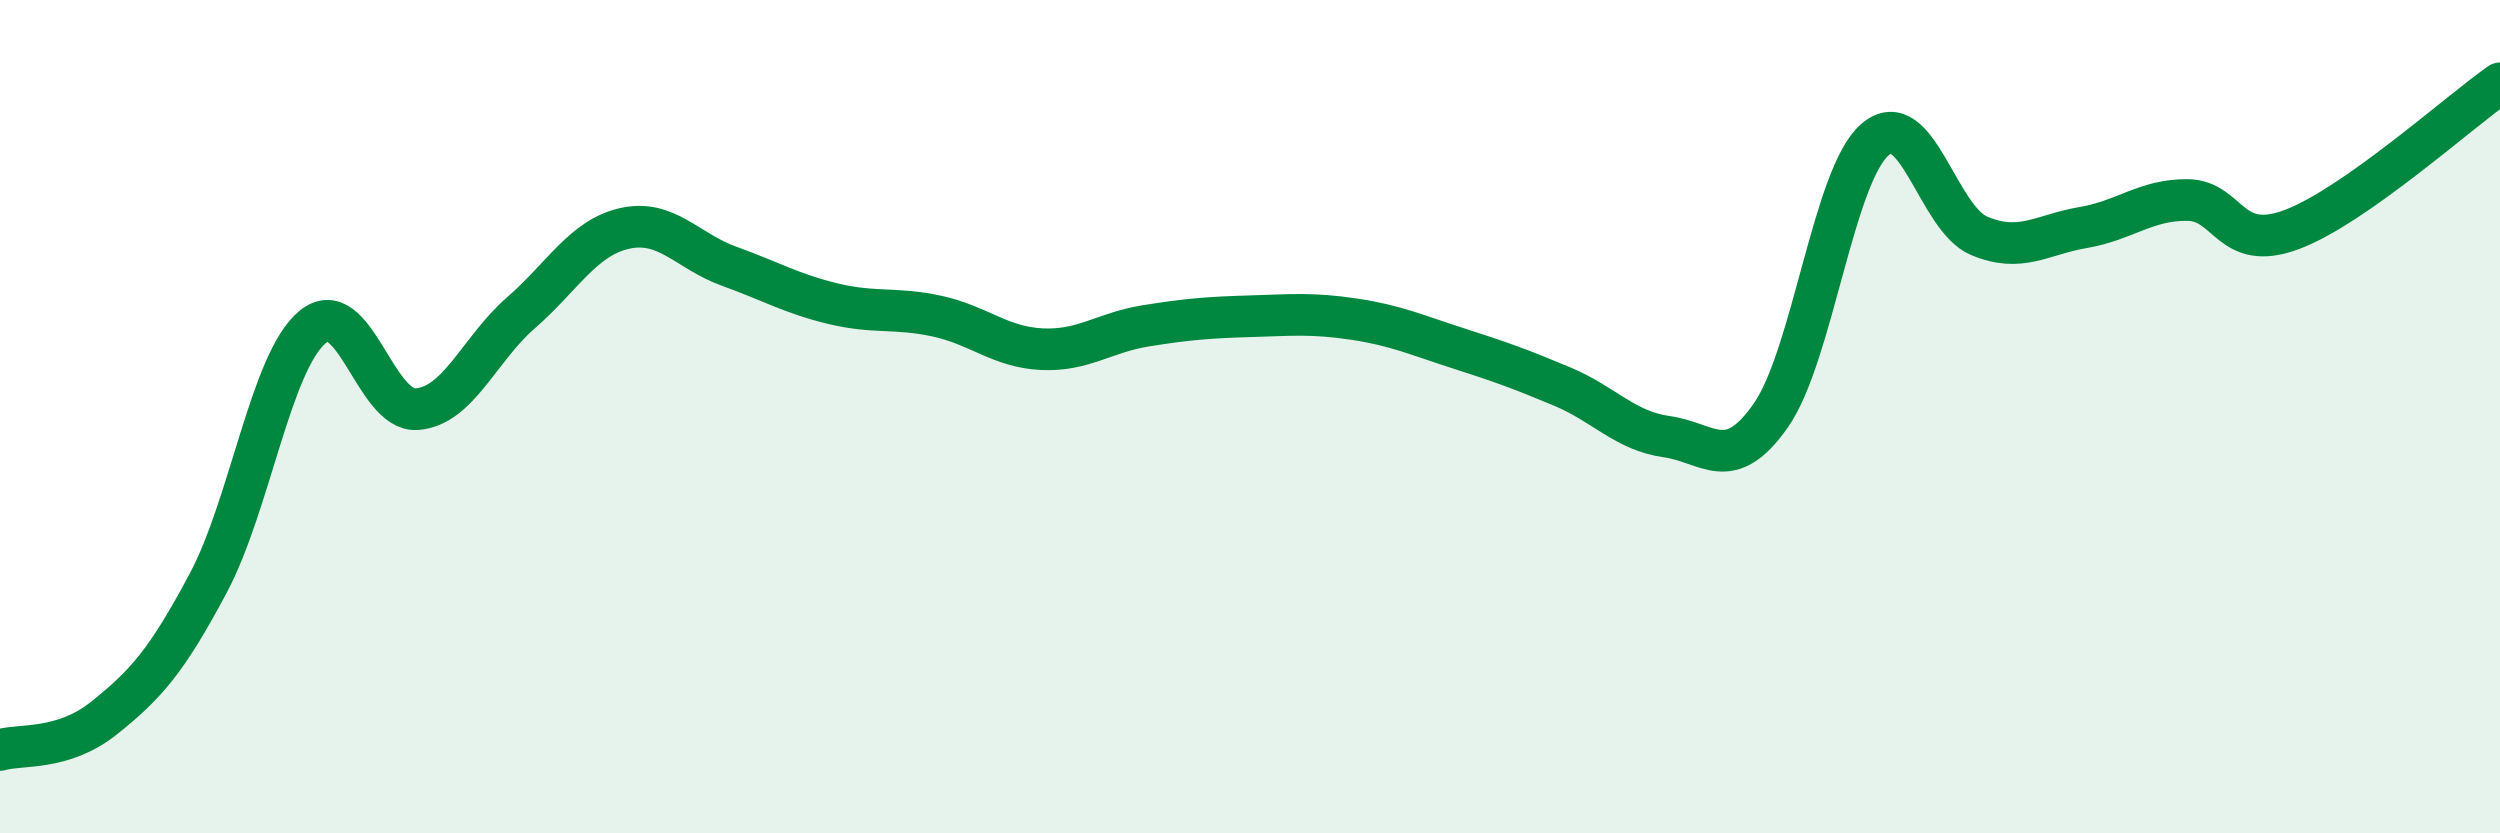
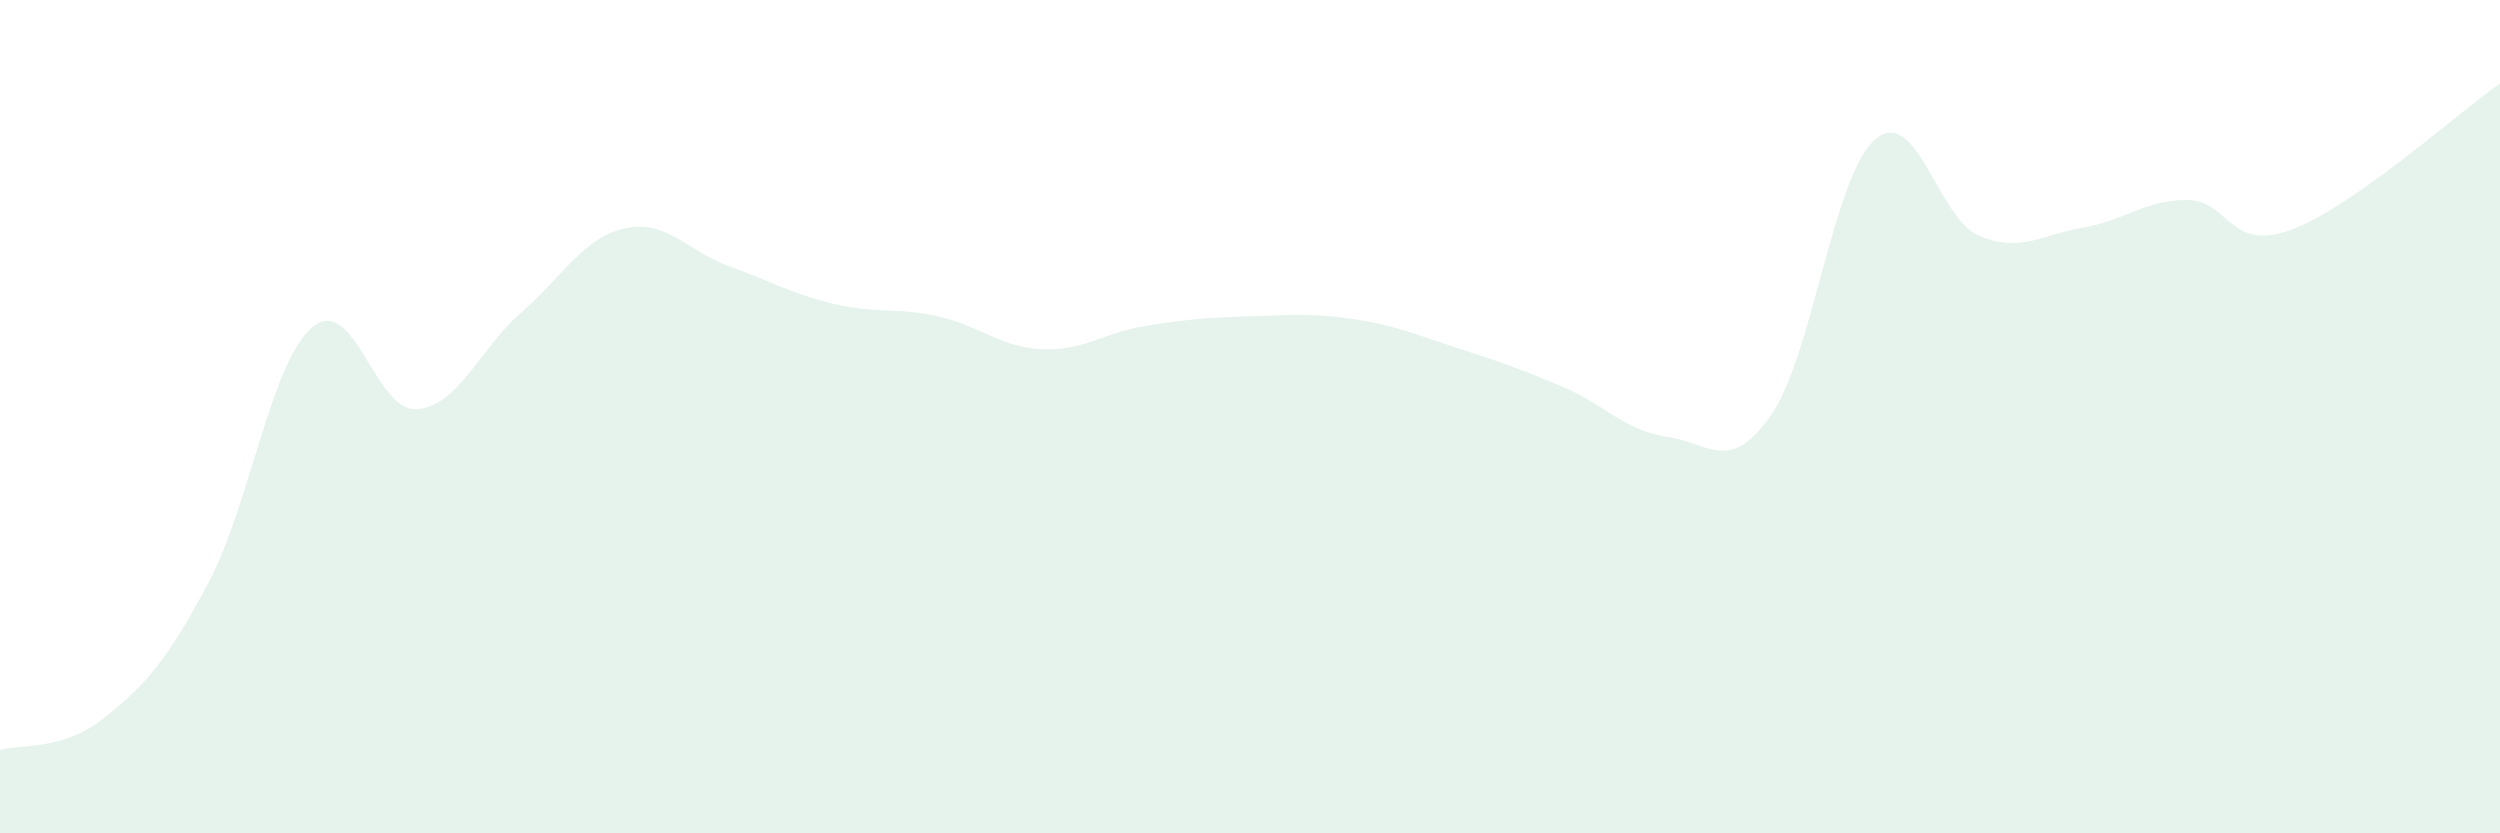
<svg xmlns="http://www.w3.org/2000/svg" width="60" height="20" viewBox="0 0 60 20">
  <path d="M 0,18 C 0.5,17.85 1.5,18.03 2.5,17.23 C 3.5,16.43 4,15.87 5,13.99 C 6,12.11 6.5,8.68 7.5,7.85 C 8.5,7.02 9,9.89 10,9.82 C 11,9.75 11.5,8.38 12.5,7.51 C 13.5,6.64 14,5.7 15,5.48 C 16,5.26 16.5,6.03 17.5,6.39 C 18.5,6.75 19,7.05 20,7.29 C 21,7.53 21.5,7.37 22.5,7.59 C 23.5,7.81 24,8.33 25,8.38 C 26,8.43 26.5,7.98 27.5,7.82 C 28.5,7.66 29,7.62 30,7.59 C 31,7.56 31.5,7.51 32.5,7.66 C 33.5,7.81 34,8.04 35,8.36 C 36,8.68 36.5,8.86 37.5,9.28 C 38.5,9.7 39,10.34 40,10.48 C 41,10.62 41.5,11.4 42.5,9.97 C 43.5,8.54 44,4.21 45,3.35 C 46,2.49 46.5,5.24 47.5,5.66 C 48.5,6.08 49,5.63 50,5.46 C 51,5.29 51.5,4.79 52.5,4.8 C 53.5,4.81 53.5,6.07 55,5.51 C 56.5,4.95 59,2.7 60,2L60 20L0 20Z" fill="#008740" opacity="0.1" stroke-linecap="round" stroke-linejoin="round" />
-   <path d="M 0,18 C 0.5,17.85 1.5,18.03 2.5,17.23 C 3.5,16.43 4,15.87 5,13.99 C 6,12.11 6.5,8.68 7.5,7.85 C 8.5,7.02 9,9.89 10,9.82 C 11,9.75 11.5,8.38 12.5,7.51 C 13.5,6.64 14,5.7 15,5.48 C 16,5.26 16.5,6.03 17.5,6.39 C 18.5,6.75 19,7.05 20,7.29 C 21,7.53 21.5,7.37 22.5,7.59 C 23.5,7.81 24,8.33 25,8.38 C 26,8.43 26.5,7.98 27.5,7.82 C 28.5,7.66 29,7.62 30,7.59 C 31,7.56 31.5,7.51 32.5,7.66 C 33.5,7.81 34,8.04 35,8.36 C 36,8.68 36.5,8.86 37.5,9.28 C 38.5,9.7 39,10.34 40,10.48 C 41,10.62 41.5,11.4 42.5,9.97 C 43.5,8.54 44,4.21 45,3.35 C 46,2.49 46.5,5.24 47.5,5.66 C 48.5,6.08 49,5.63 50,5.46 C 51,5.29 51.5,4.79 52.5,4.8 C 53.5,4.81 53.5,6.07 55,5.51 C 56.5,4.95 59,2.7 60,2" stroke="#008740" stroke-width="1" fill="none" stroke-linecap="round" stroke-linejoin="round" />
</svg>